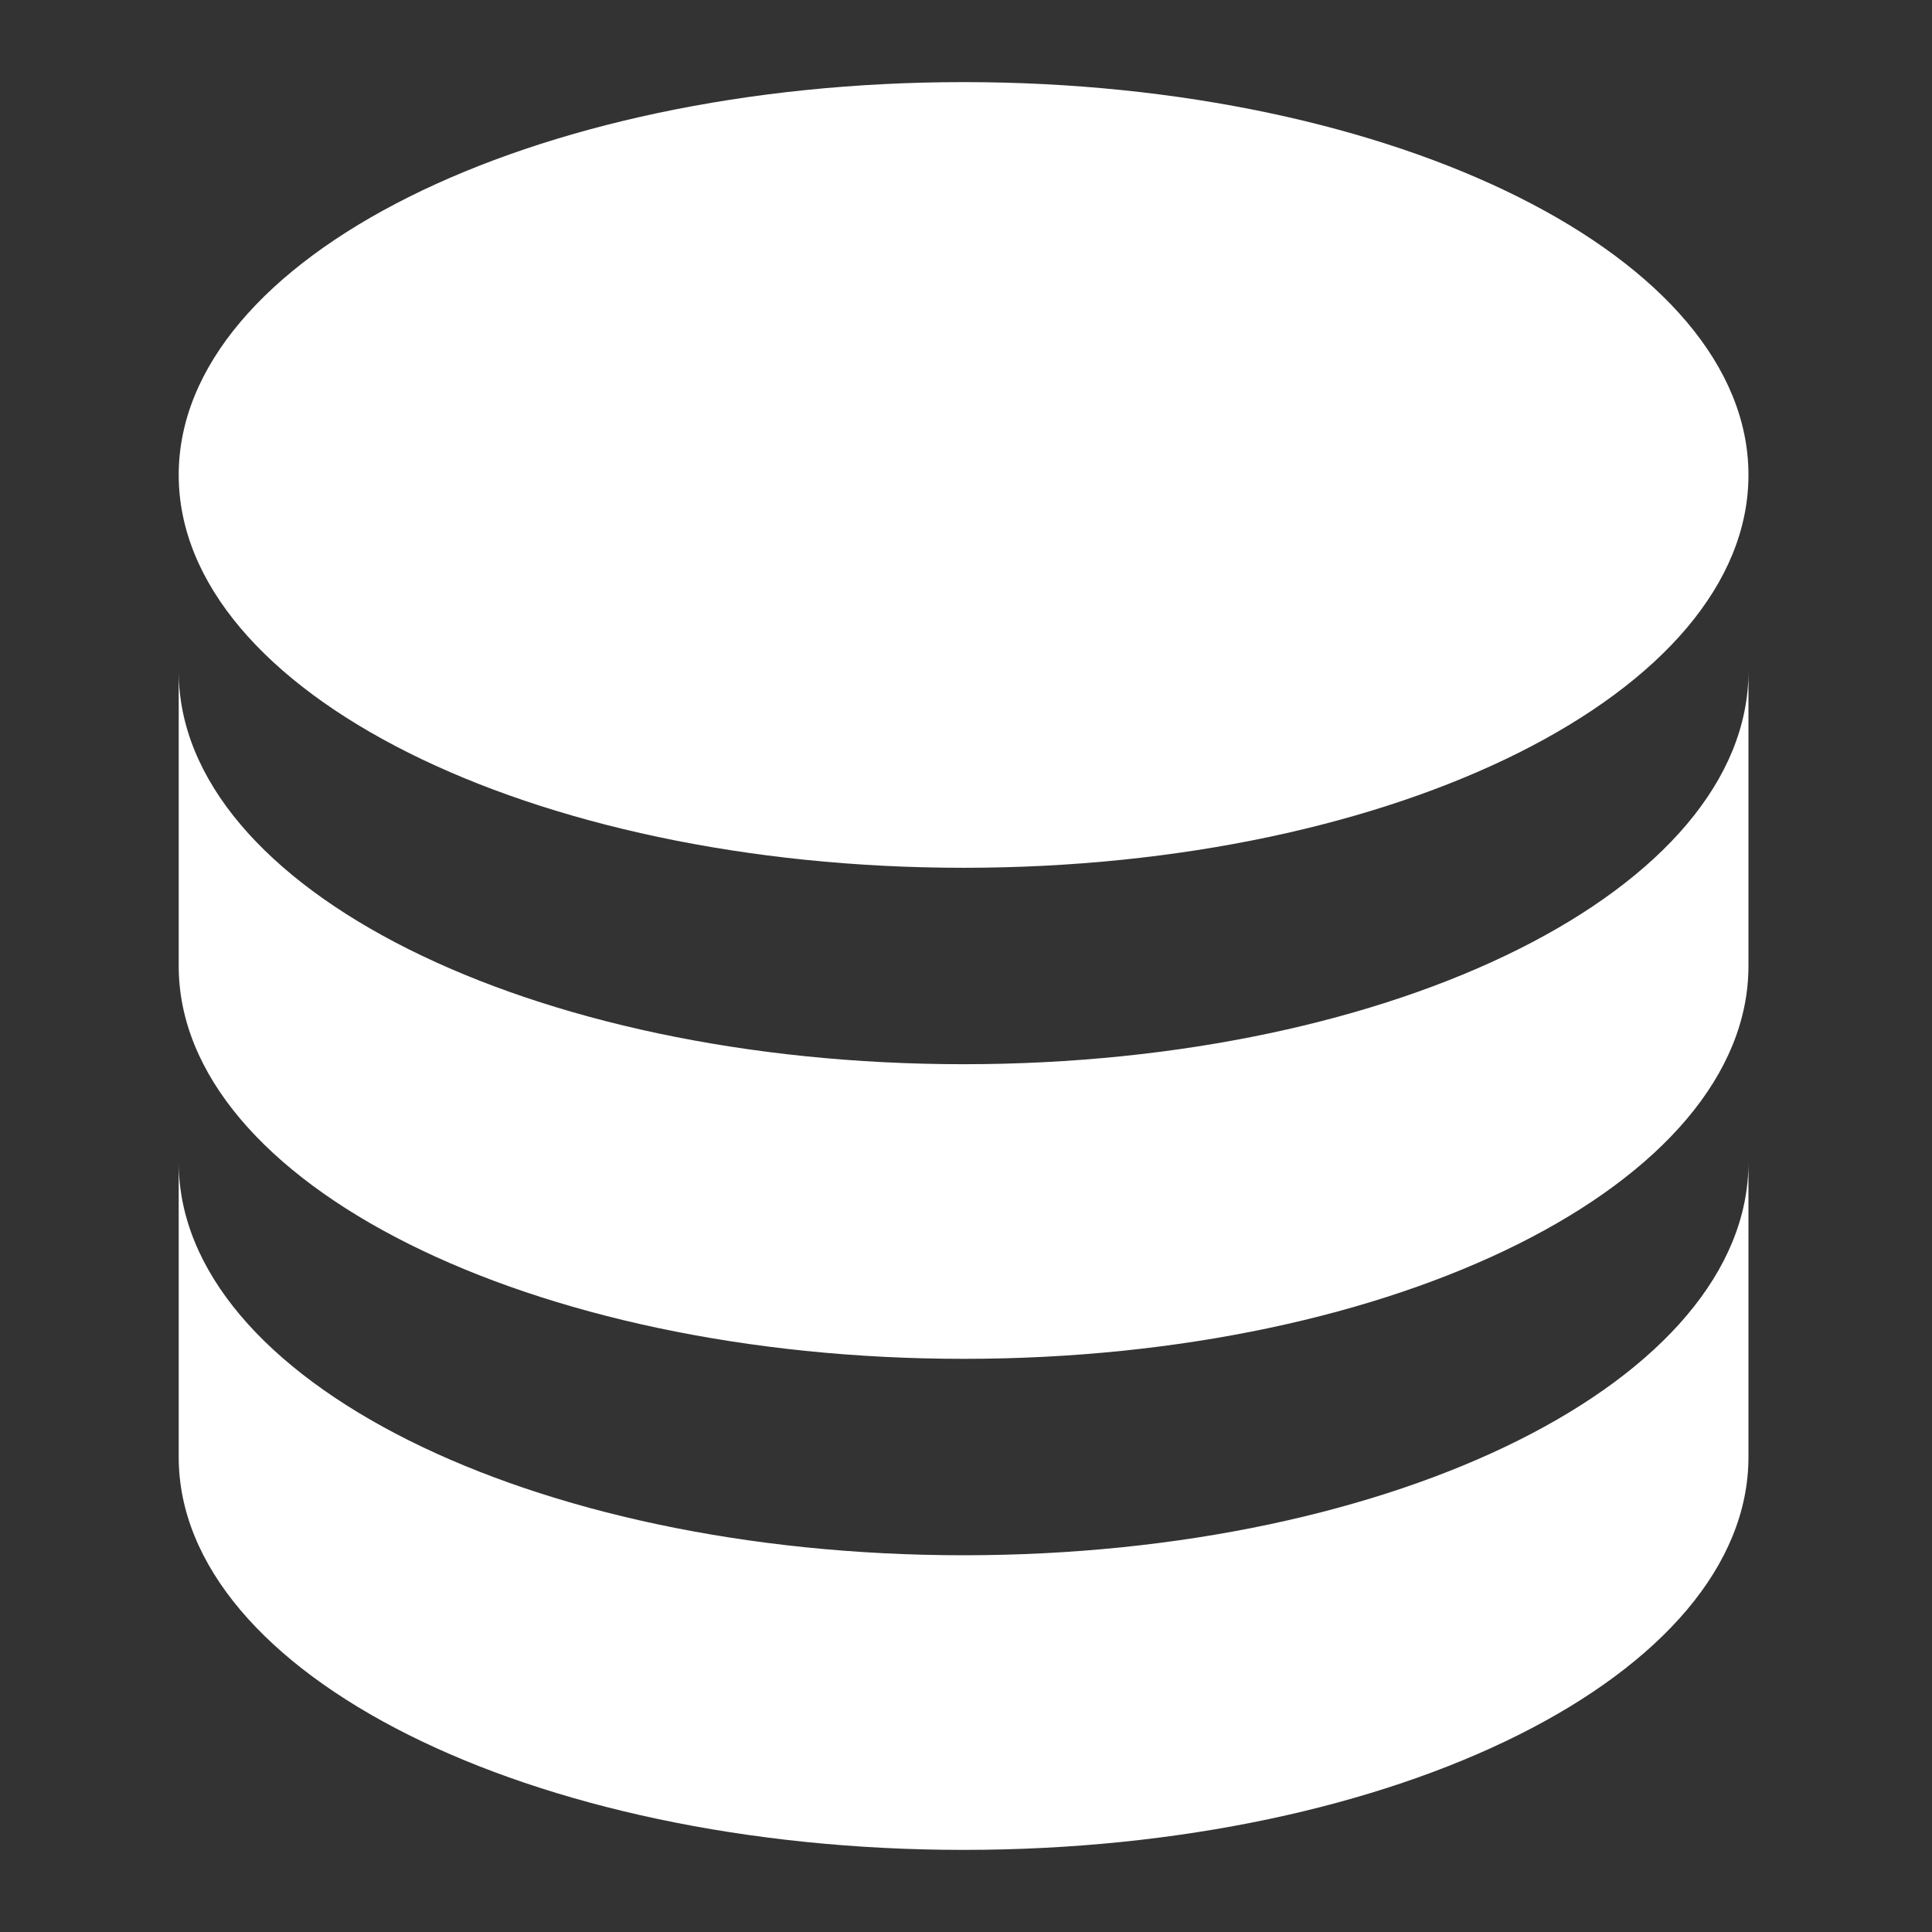
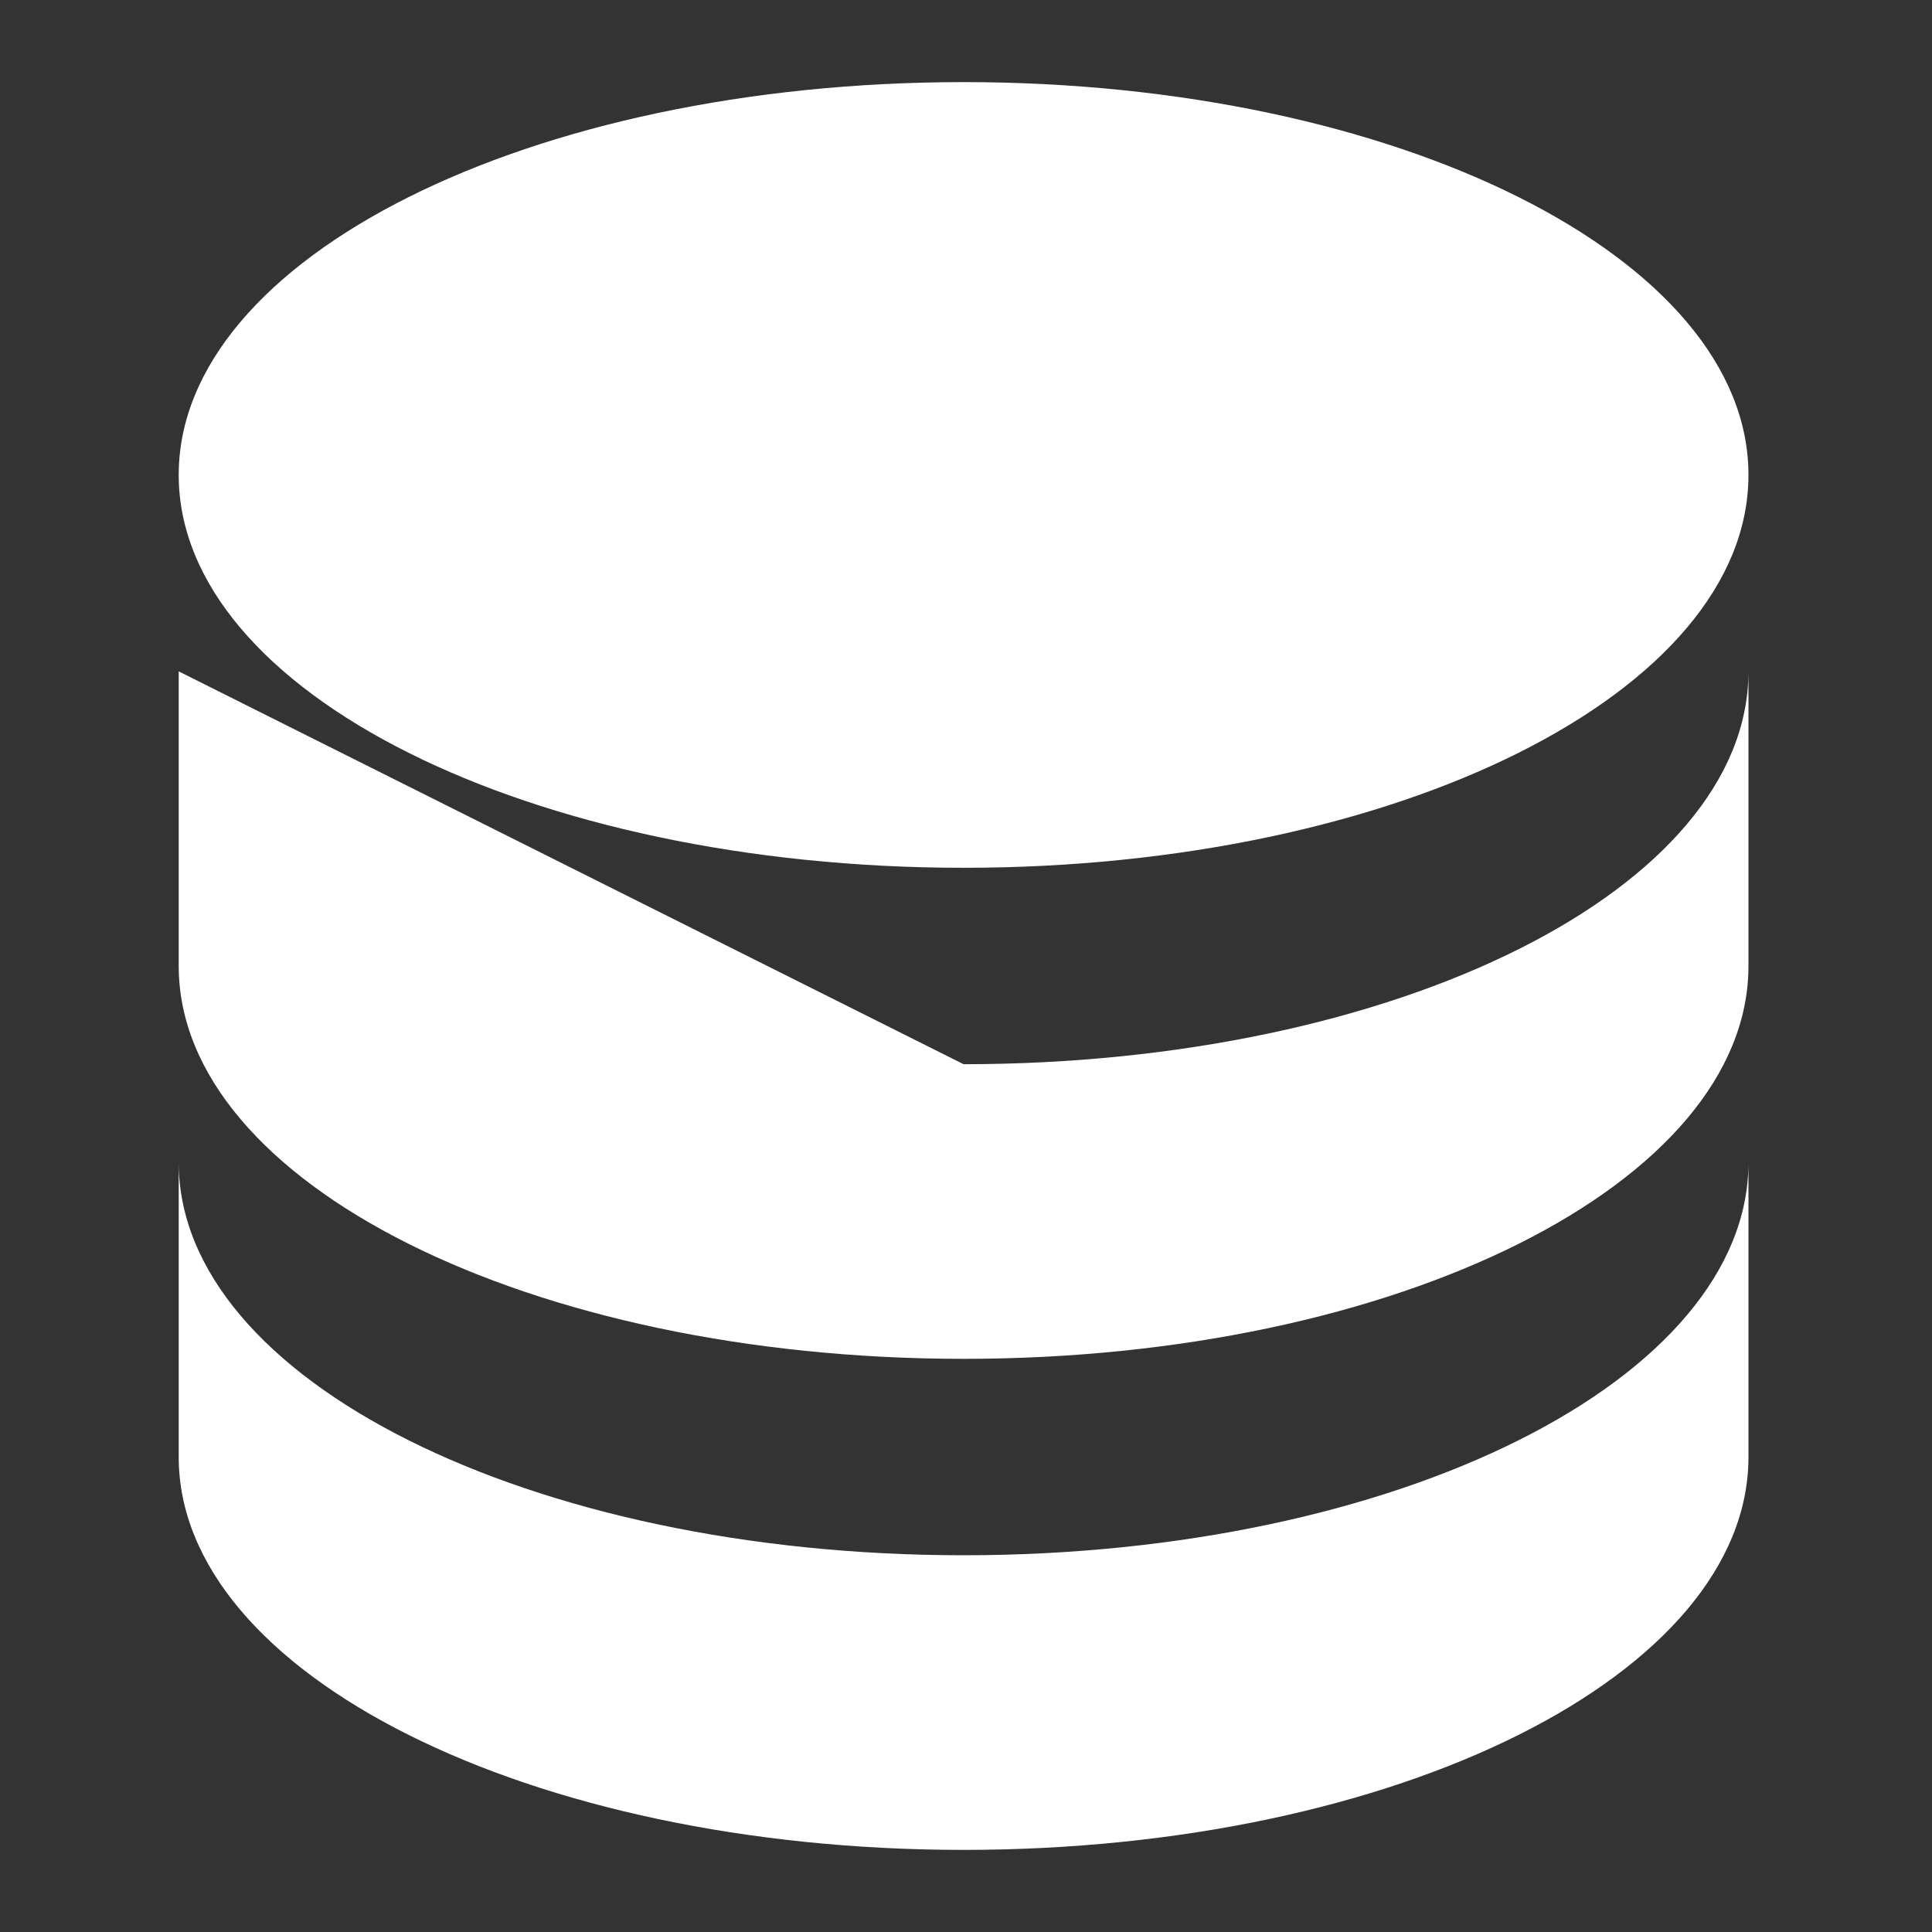
<svg xmlns="http://www.w3.org/2000/svg" width="400" height="400" viewBox="0 0 400 400" fill="none">
  <rect x="0" y="0" width="400" height="400" fill="#333333" stroke="none" />
-   <path d="M199.5 17C109.719 17 37 53.397 37 98.333C37 143.27 109.719 179.667 199.5 179.667C289.281 179.667 362 143.27 362 98.333C362 53.397 289.281 17 199.5 17ZM37 139V200C37 244.937 109.719 281.333 199.5 281.333C289.281 281.333 362 244.937 362 200V139C362 183.937 289.281 220.333 199.5 220.333C109.719 220.333 37 183.937 37 139ZM37 240.667V301.667C37 346.603 109.719 383 199.5 383C289.281 383 362 346.603 362 301.667V240.667C362 285.603 289.281 322 199.5 322C109.719 322 37 285.603 37 240.667Z" fill="white" />
+   <path d="M199.5 17C109.719 17 37 53.397 37 98.333C37 143.27 109.719 179.667 199.5 179.667C289.281 179.667 362 143.27 362 98.333C362 53.397 289.281 17 199.5 17ZM37 139V200C37 244.937 109.719 281.333 199.5 281.333C289.281 281.333 362 244.937 362 200V139C362 183.937 289.281 220.333 199.5 220.333ZM37 240.667V301.667C37 346.603 109.719 383 199.5 383C289.281 383 362 346.603 362 301.667V240.667C362 285.603 289.281 322 199.5 322C109.719 322 37 285.603 37 240.667Z" fill="white" />
</svg>